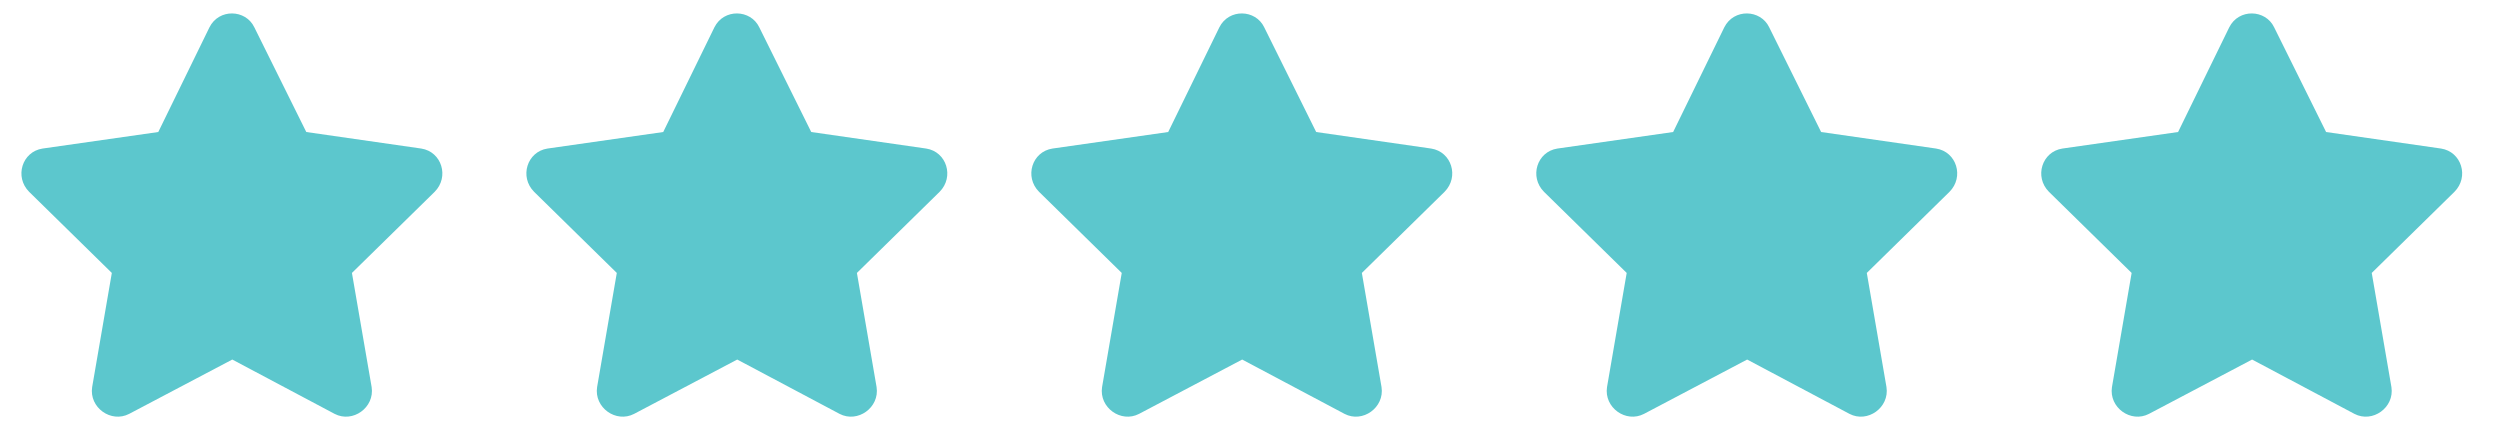
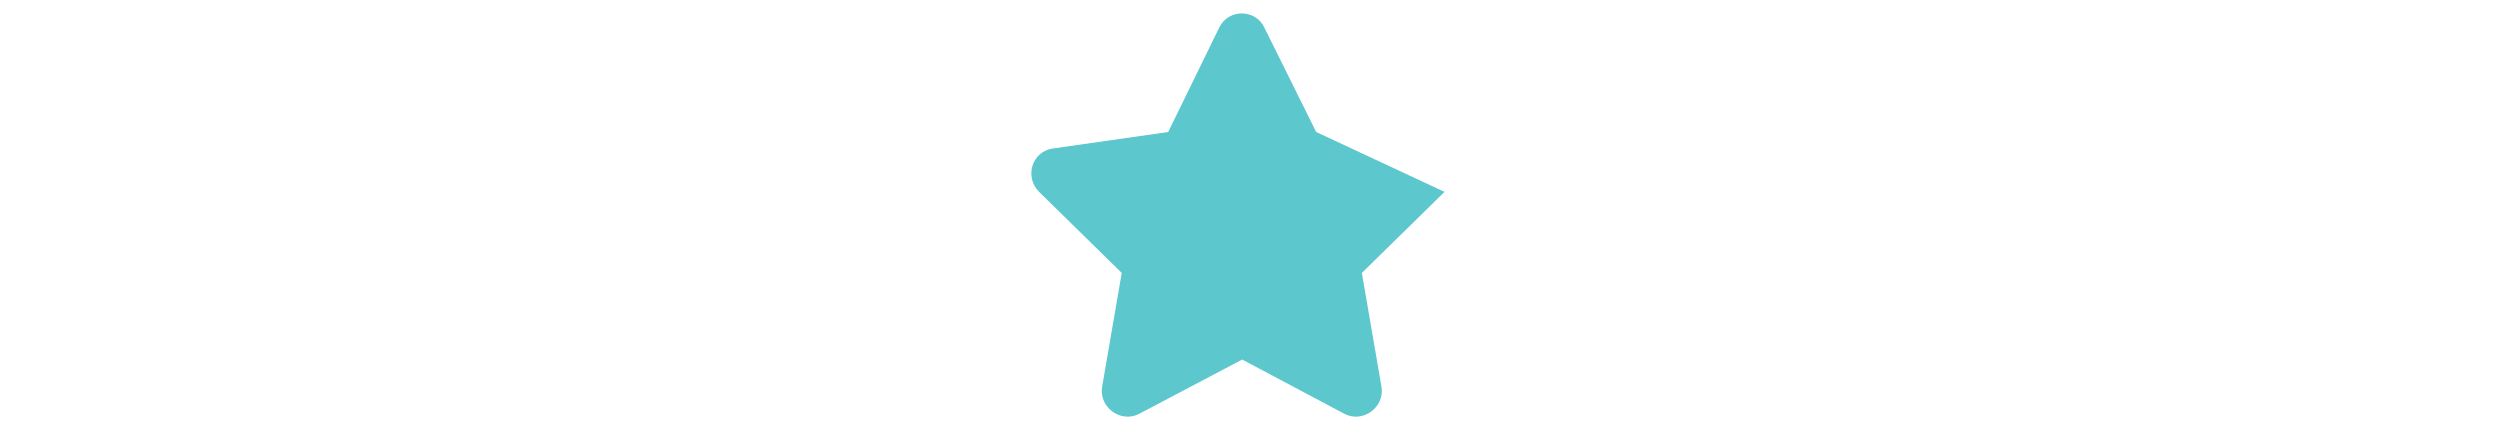
<svg xmlns="http://www.w3.org/2000/svg" width="93" height="16" viewBox="0 0 93 16" fill="none">
-   <path d="M7.792 1.016L5.888 4.911L1.583 5.526C0.822 5.643 0.529 6.58 1.085 7.137L4.16 10.153L3.428 14.4C3.311 15.161 4.131 15.747 4.805 15.396L8.641 13.375L12.448 15.396C13.122 15.747 13.942 15.161 13.825 14.4L13.092 10.153L16.168 7.137C16.724 6.58 16.431 5.643 15.67 5.526L11.394 4.911L9.461 1.016C9.139 0.343 8.143 0.313 7.792 1.016Z" fill="#5CC7CD" />
-   <path d="M26.576 1.016L24.672 4.911L20.367 5.526C19.606 5.643 19.313 6.58 19.87 7.137L22.945 10.153L22.212 14.4C22.095 15.161 22.915 15.747 23.589 15.396L27.425 13.375L31.232 15.396C31.906 15.747 32.726 15.161 32.609 14.4L31.877 10.153L34.952 7.137C35.508 6.58 35.215 5.643 34.454 5.526L30.178 4.911L28.245 1.016C27.923 0.343 26.927 0.313 26.576 1.016Z" fill="#5CC7CD" />
-   <path d="M45.36 1.016L43.457 4.911L39.152 5.526C38.39 5.643 38.097 6.58 38.654 7.137L41.729 10.153L40.997 14.4C40.88 15.161 41.7 15.747 42.373 15.396L46.209 13.375L50.017 15.396C50.69 15.747 51.51 15.161 51.393 14.4L50.661 10.153L53.736 7.137C54.292 6.58 53.999 5.643 53.238 5.526L48.962 4.911L47.029 1.016C46.707 0.343 45.712 0.313 45.36 1.016Z" fill="#5CC7CD" />
-   <path d="M64.144 1.016L62.241 4.911L57.936 5.526C57.174 5.643 56.882 6.58 57.438 7.137L60.513 10.153L59.781 14.4C59.664 15.161 60.484 15.747 61.157 15.396L64.994 13.375L68.801 15.396C69.474 15.747 70.294 15.161 70.177 14.4L69.445 10.153L72.52 7.137C73.076 6.58 72.784 5.643 72.022 5.526L67.746 4.911L65.814 1.016C65.492 0.343 64.496 0.313 64.144 1.016Z" fill="#5CC7CD" />
-   <path d="M82.928 1.016L81.025 4.911L76.72 5.526C75.959 5.643 75.666 6.58 76.222 7.137L79.297 10.153L78.565 14.4C78.448 15.161 79.268 15.747 79.941 15.396L83.778 13.375L87.585 15.396C88.258 15.747 89.079 15.161 88.961 14.4L88.229 10.153L91.304 7.137C91.861 6.58 91.568 5.643 90.806 5.526L86.531 4.911L84.598 1.016C84.276 0.343 83.28 0.313 82.928 1.016Z" fill="#5CC7CD" />
+   <path d="M45.36 1.016L43.457 4.911L39.152 5.526C38.39 5.643 38.097 6.58 38.654 7.137L41.729 10.153L40.997 14.4C40.88 15.161 41.7 15.747 42.373 15.396L46.209 13.375L50.017 15.396C50.69 15.747 51.51 15.161 51.393 14.4L50.661 10.153L53.736 7.137L48.962 4.911L47.029 1.016C46.707 0.343 45.712 0.313 45.36 1.016Z" fill="#5CC7CD" />
</svg>